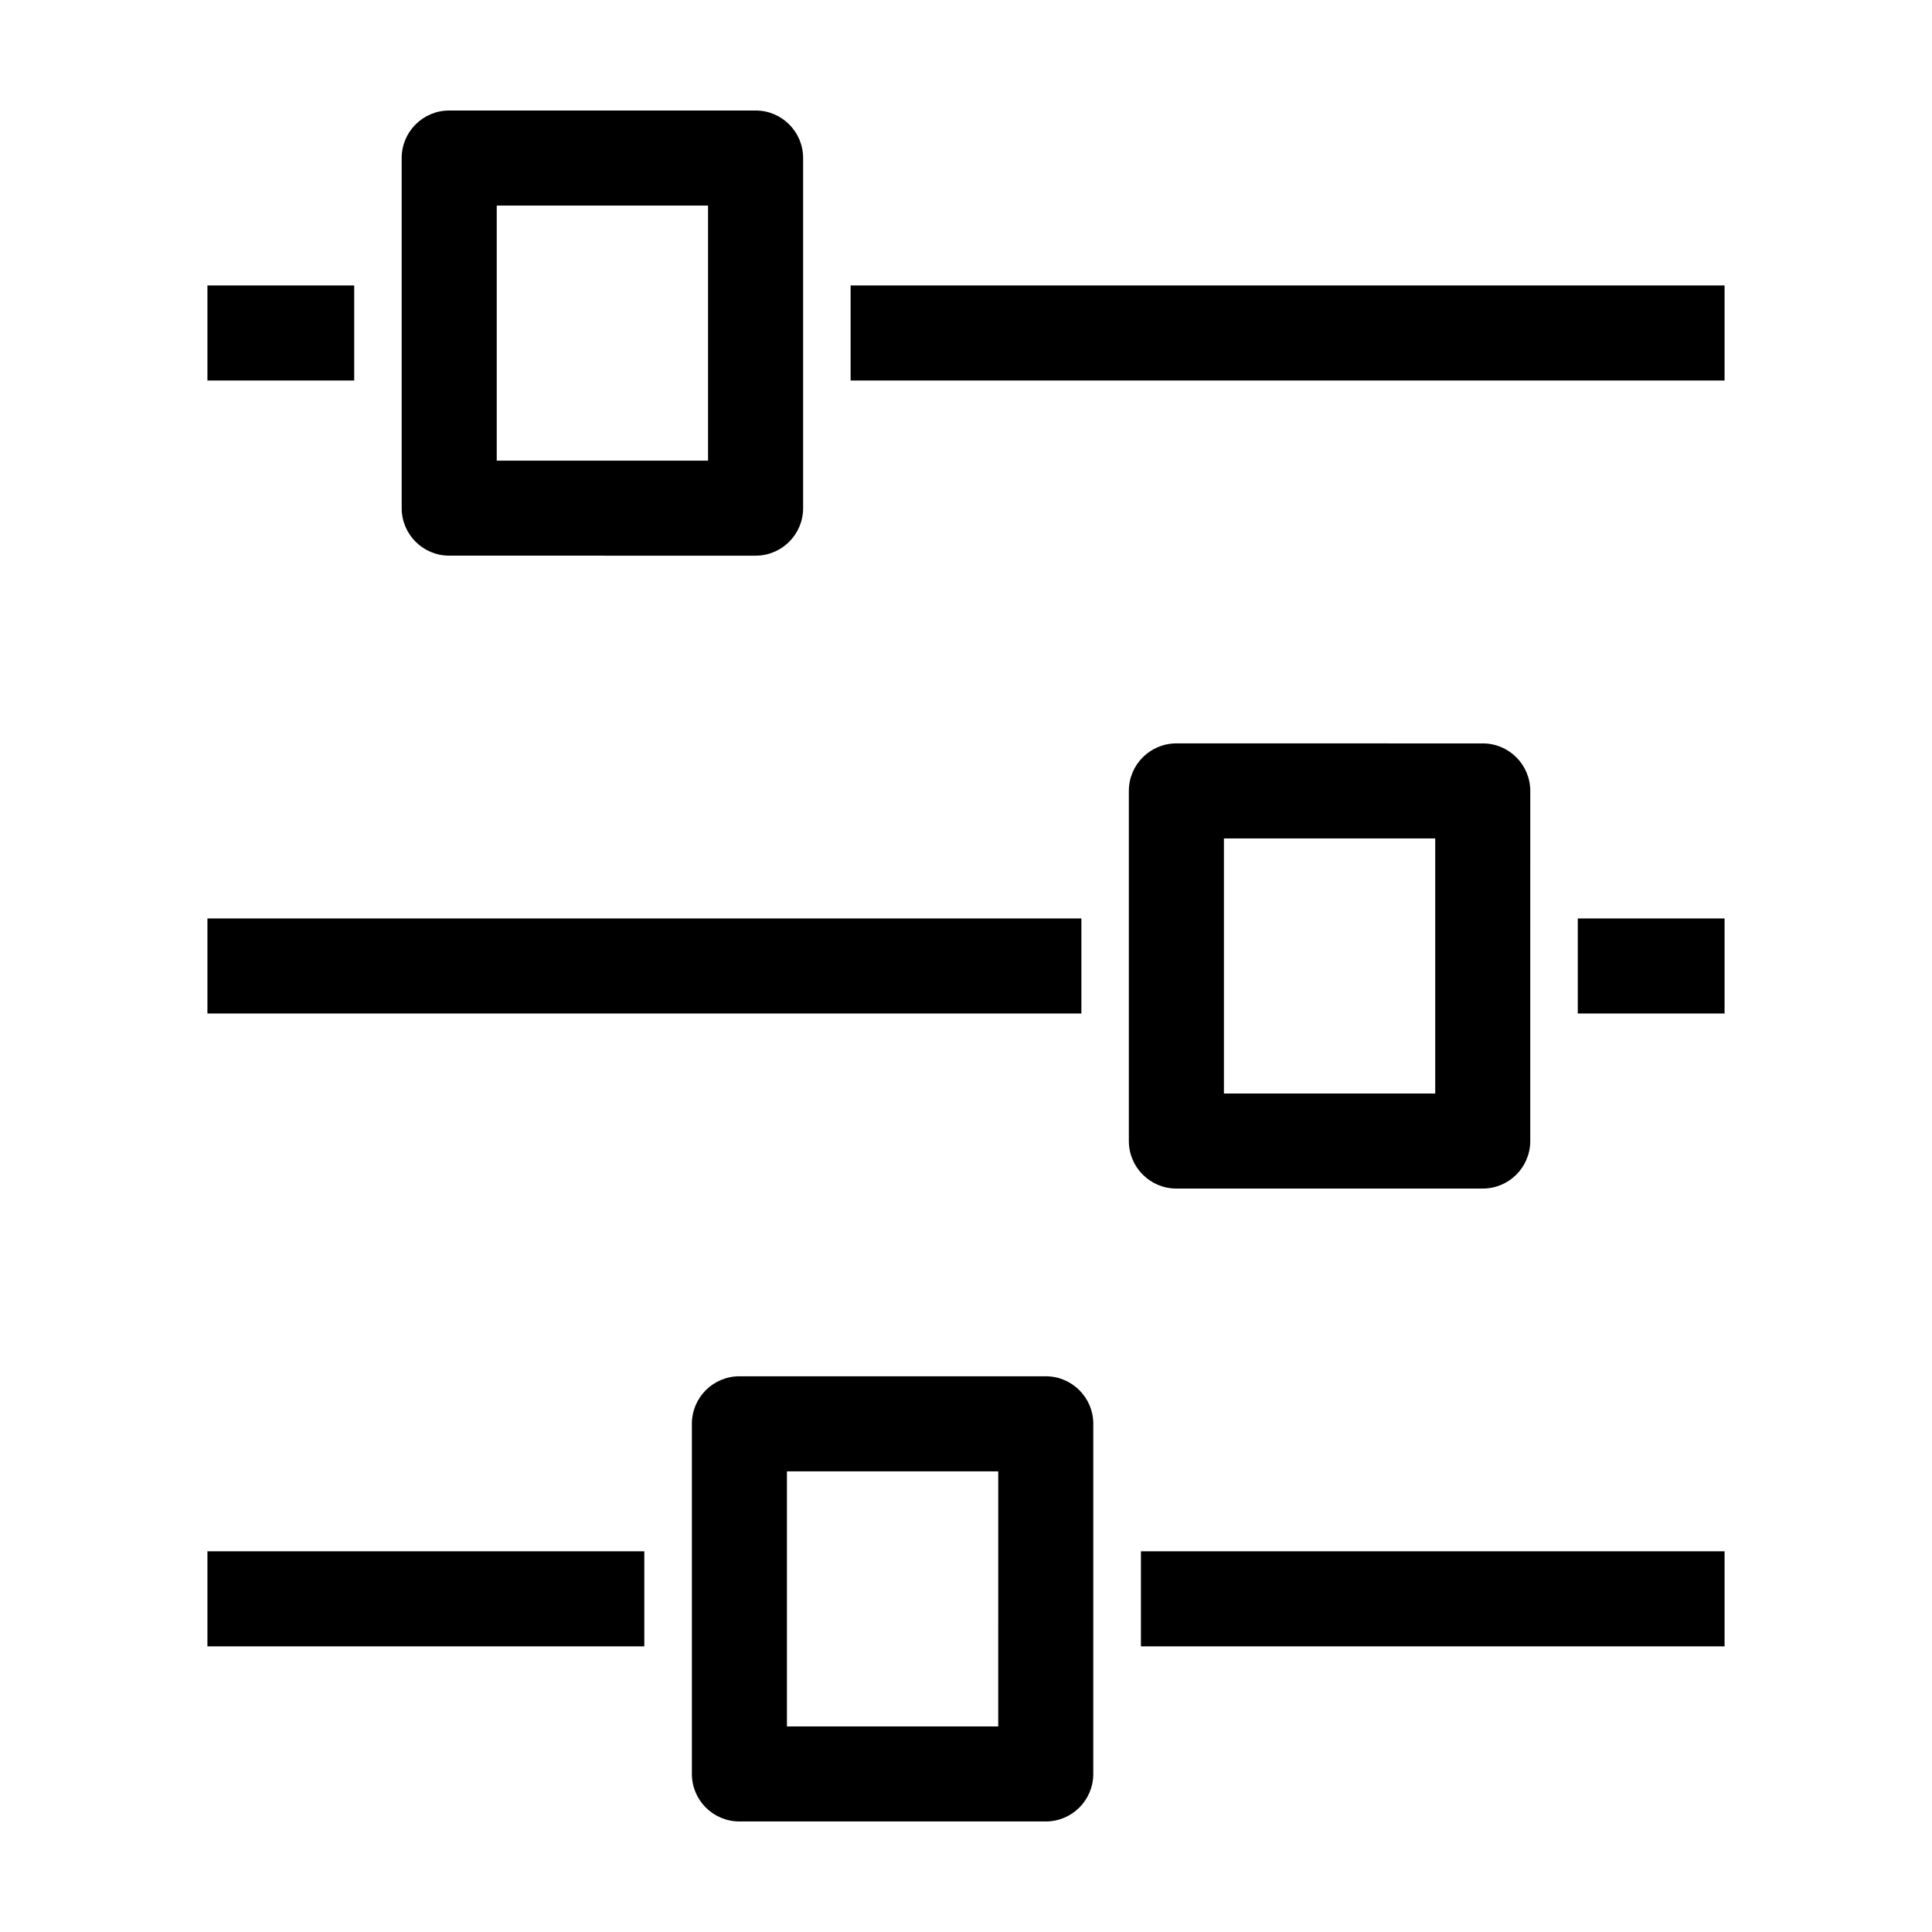
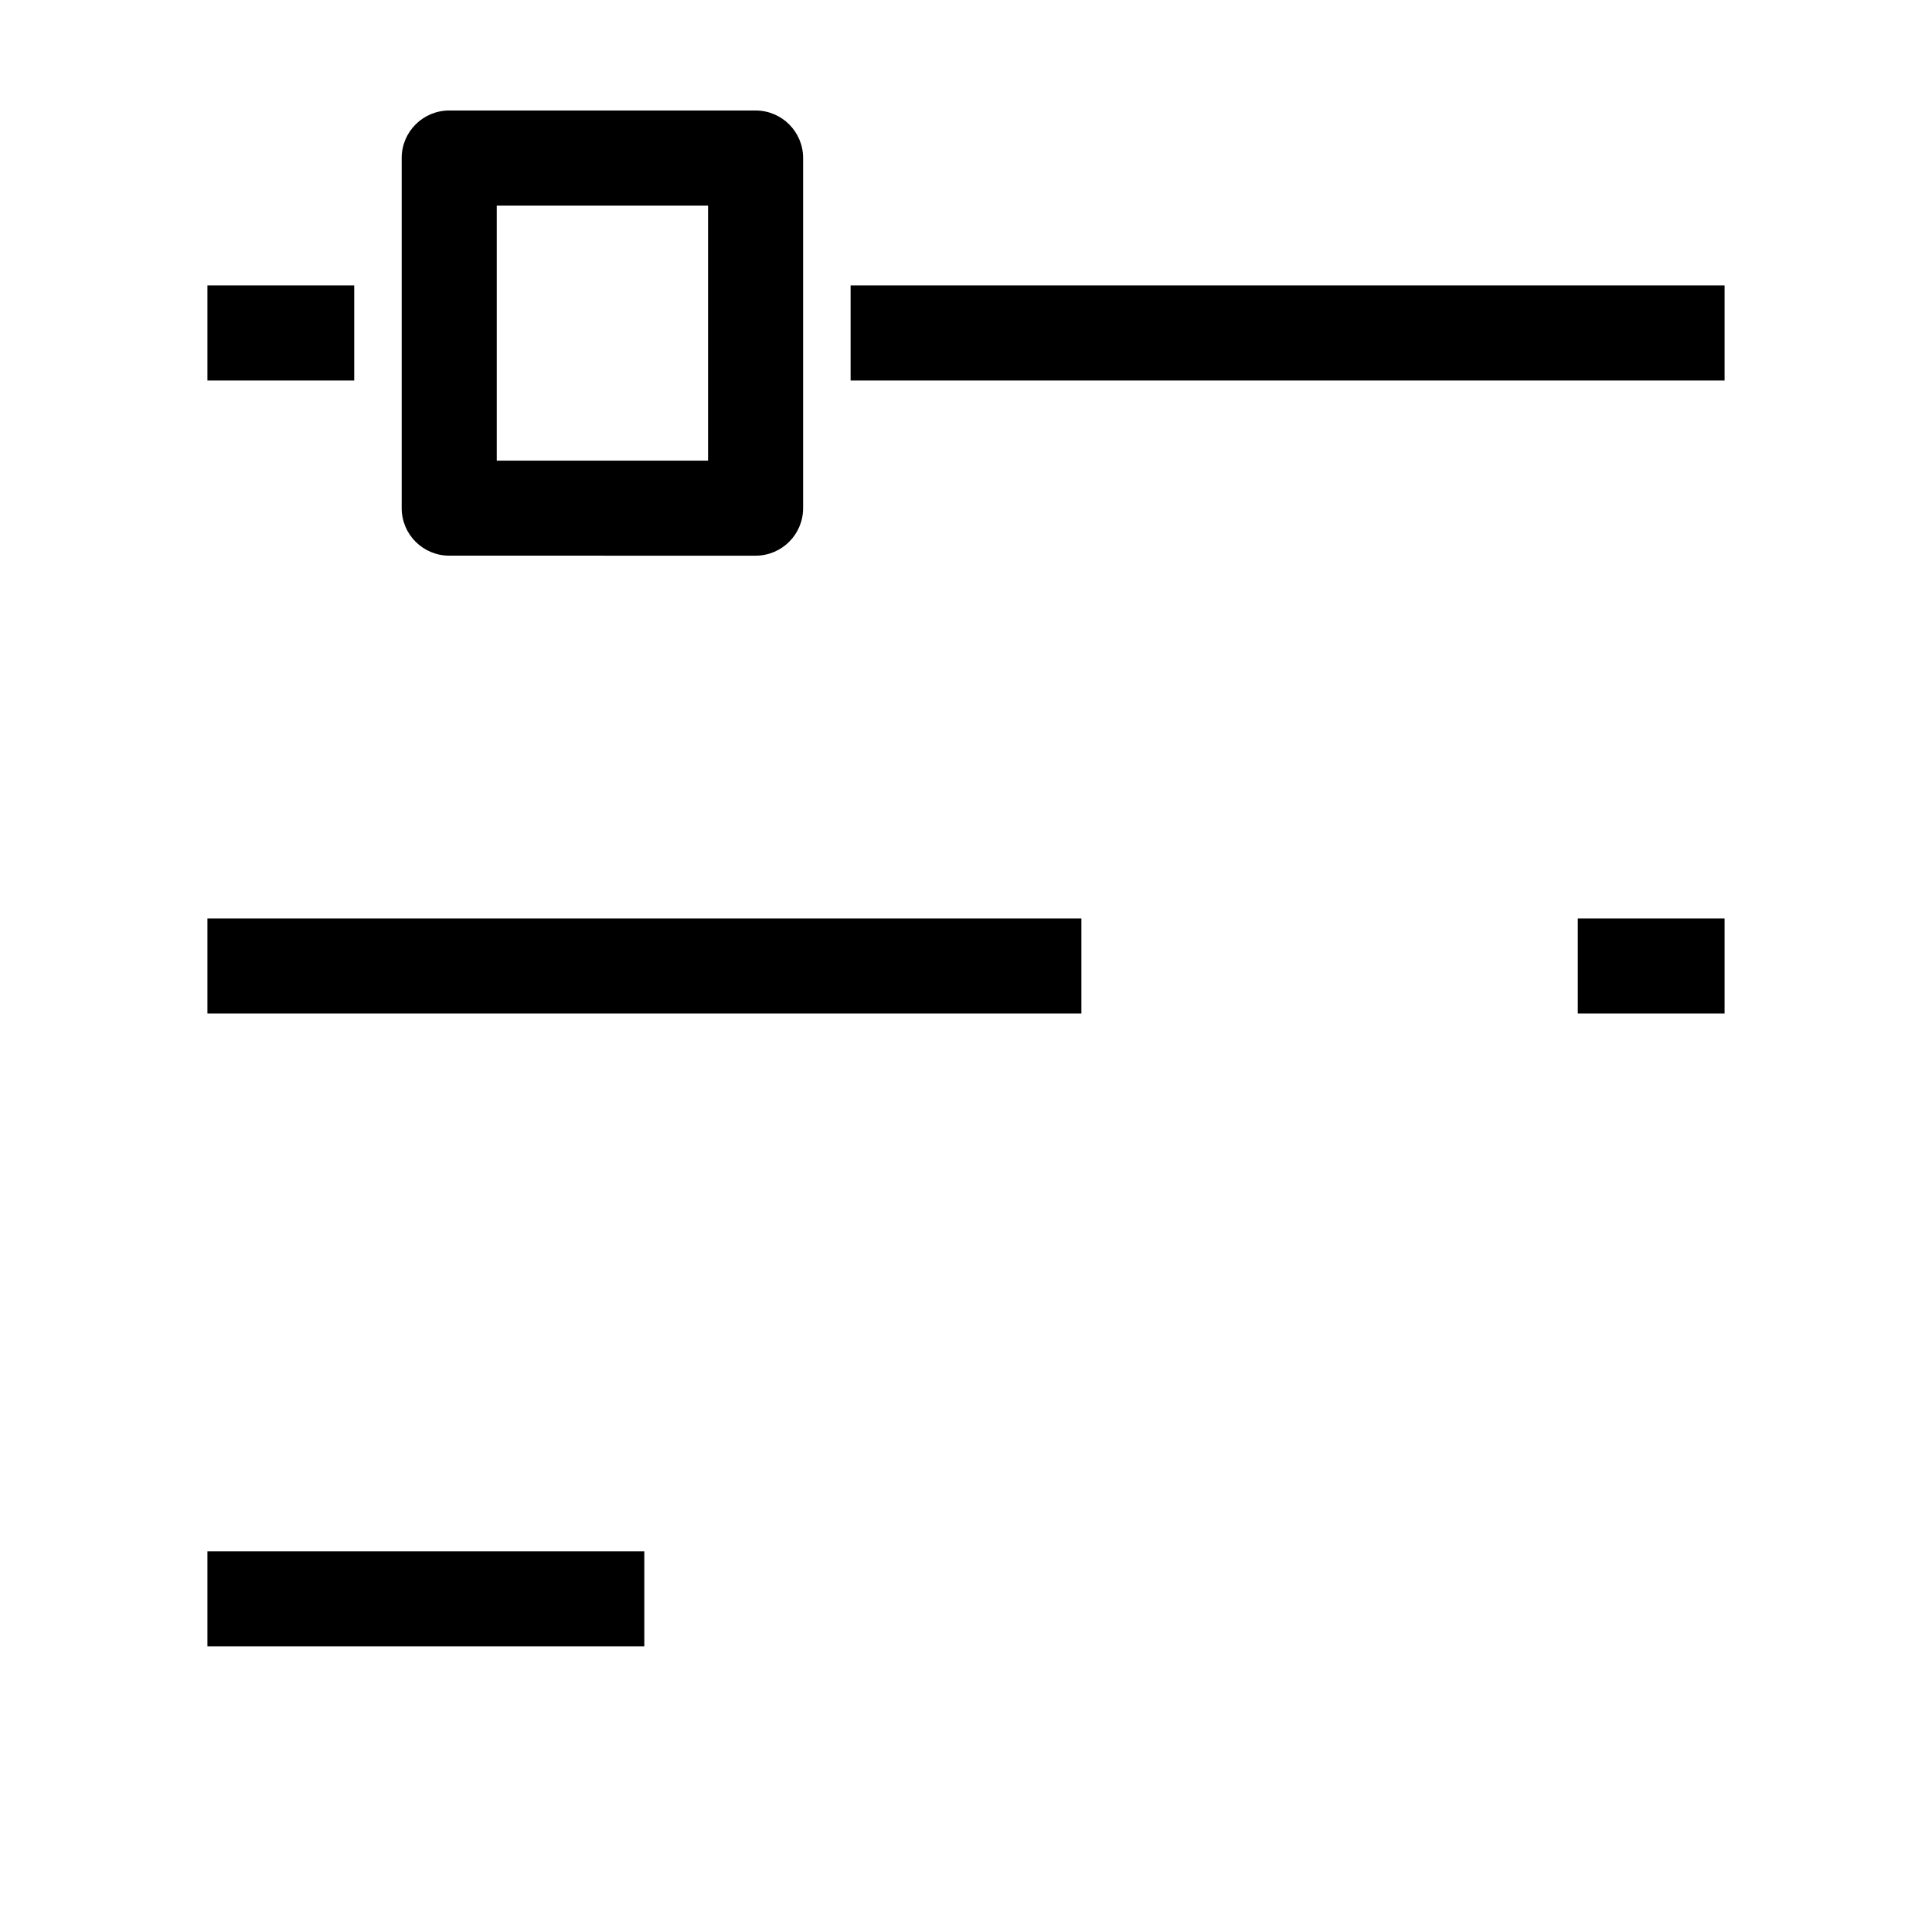
<svg xmlns="http://www.w3.org/2000/svg" fill="#000000" width="800px" height="800px" version="1.1" viewBox="144 144 512 512">
  <g>
    <path d="m198.97 219.65h38.898v25.191h-38.898z" />
    <path d="m369.42 219.65h231.61v25.191h-231.61z" />
    <path d="m198.97 387.4h231.61v25.191h-231.61z" />
    <path d="m562.13 387.4h38.898v25.191h-38.898z" />
    <path d="m344.24 291.26c6.957 0 12.594-5.637 12.594-12.594v-92.789c0-6.957-5.637-12.594-12.594-12.594h-81.195c-6.957 0-12.594 5.637-12.594 12.594v92.785c0 6.957 5.637 12.594 12.594 12.594zm-68.598-92.785h56v67.598l-56-0.004z" />
-     <path d="m455.75 458.98h81.188c6.957 0 12.594-5.637 12.594-12.594l0.004-92.781c0-6.957-5.637-12.594-12.594-12.594l-81.191-0.004c-6.957 0-12.594 5.637-12.594 12.594v92.781c0 6.961 5.641 12.598 12.594 12.598zm12.598-92.781h56v67.59h-56z" />
    <path d="m198.97 555.11h115.78v25.191h-115.78z" />
-     <path d="m446.36 555.11h154.67v25.191h-154.67z" />
-     <path d="m421.14 508.73h-81.191c-6.957 0-12.594 5.637-12.594 12.594v92.789c0 6.957 5.637 12.594 12.594 12.594h81.188c6.957 0 12.594-5.637 12.594-12.594l0.004-92.785c0-6.957-5.637-12.598-12.594-12.598zm-12.598 92.789h-55.996v-67.598h56z" />
  </g>
</svg>